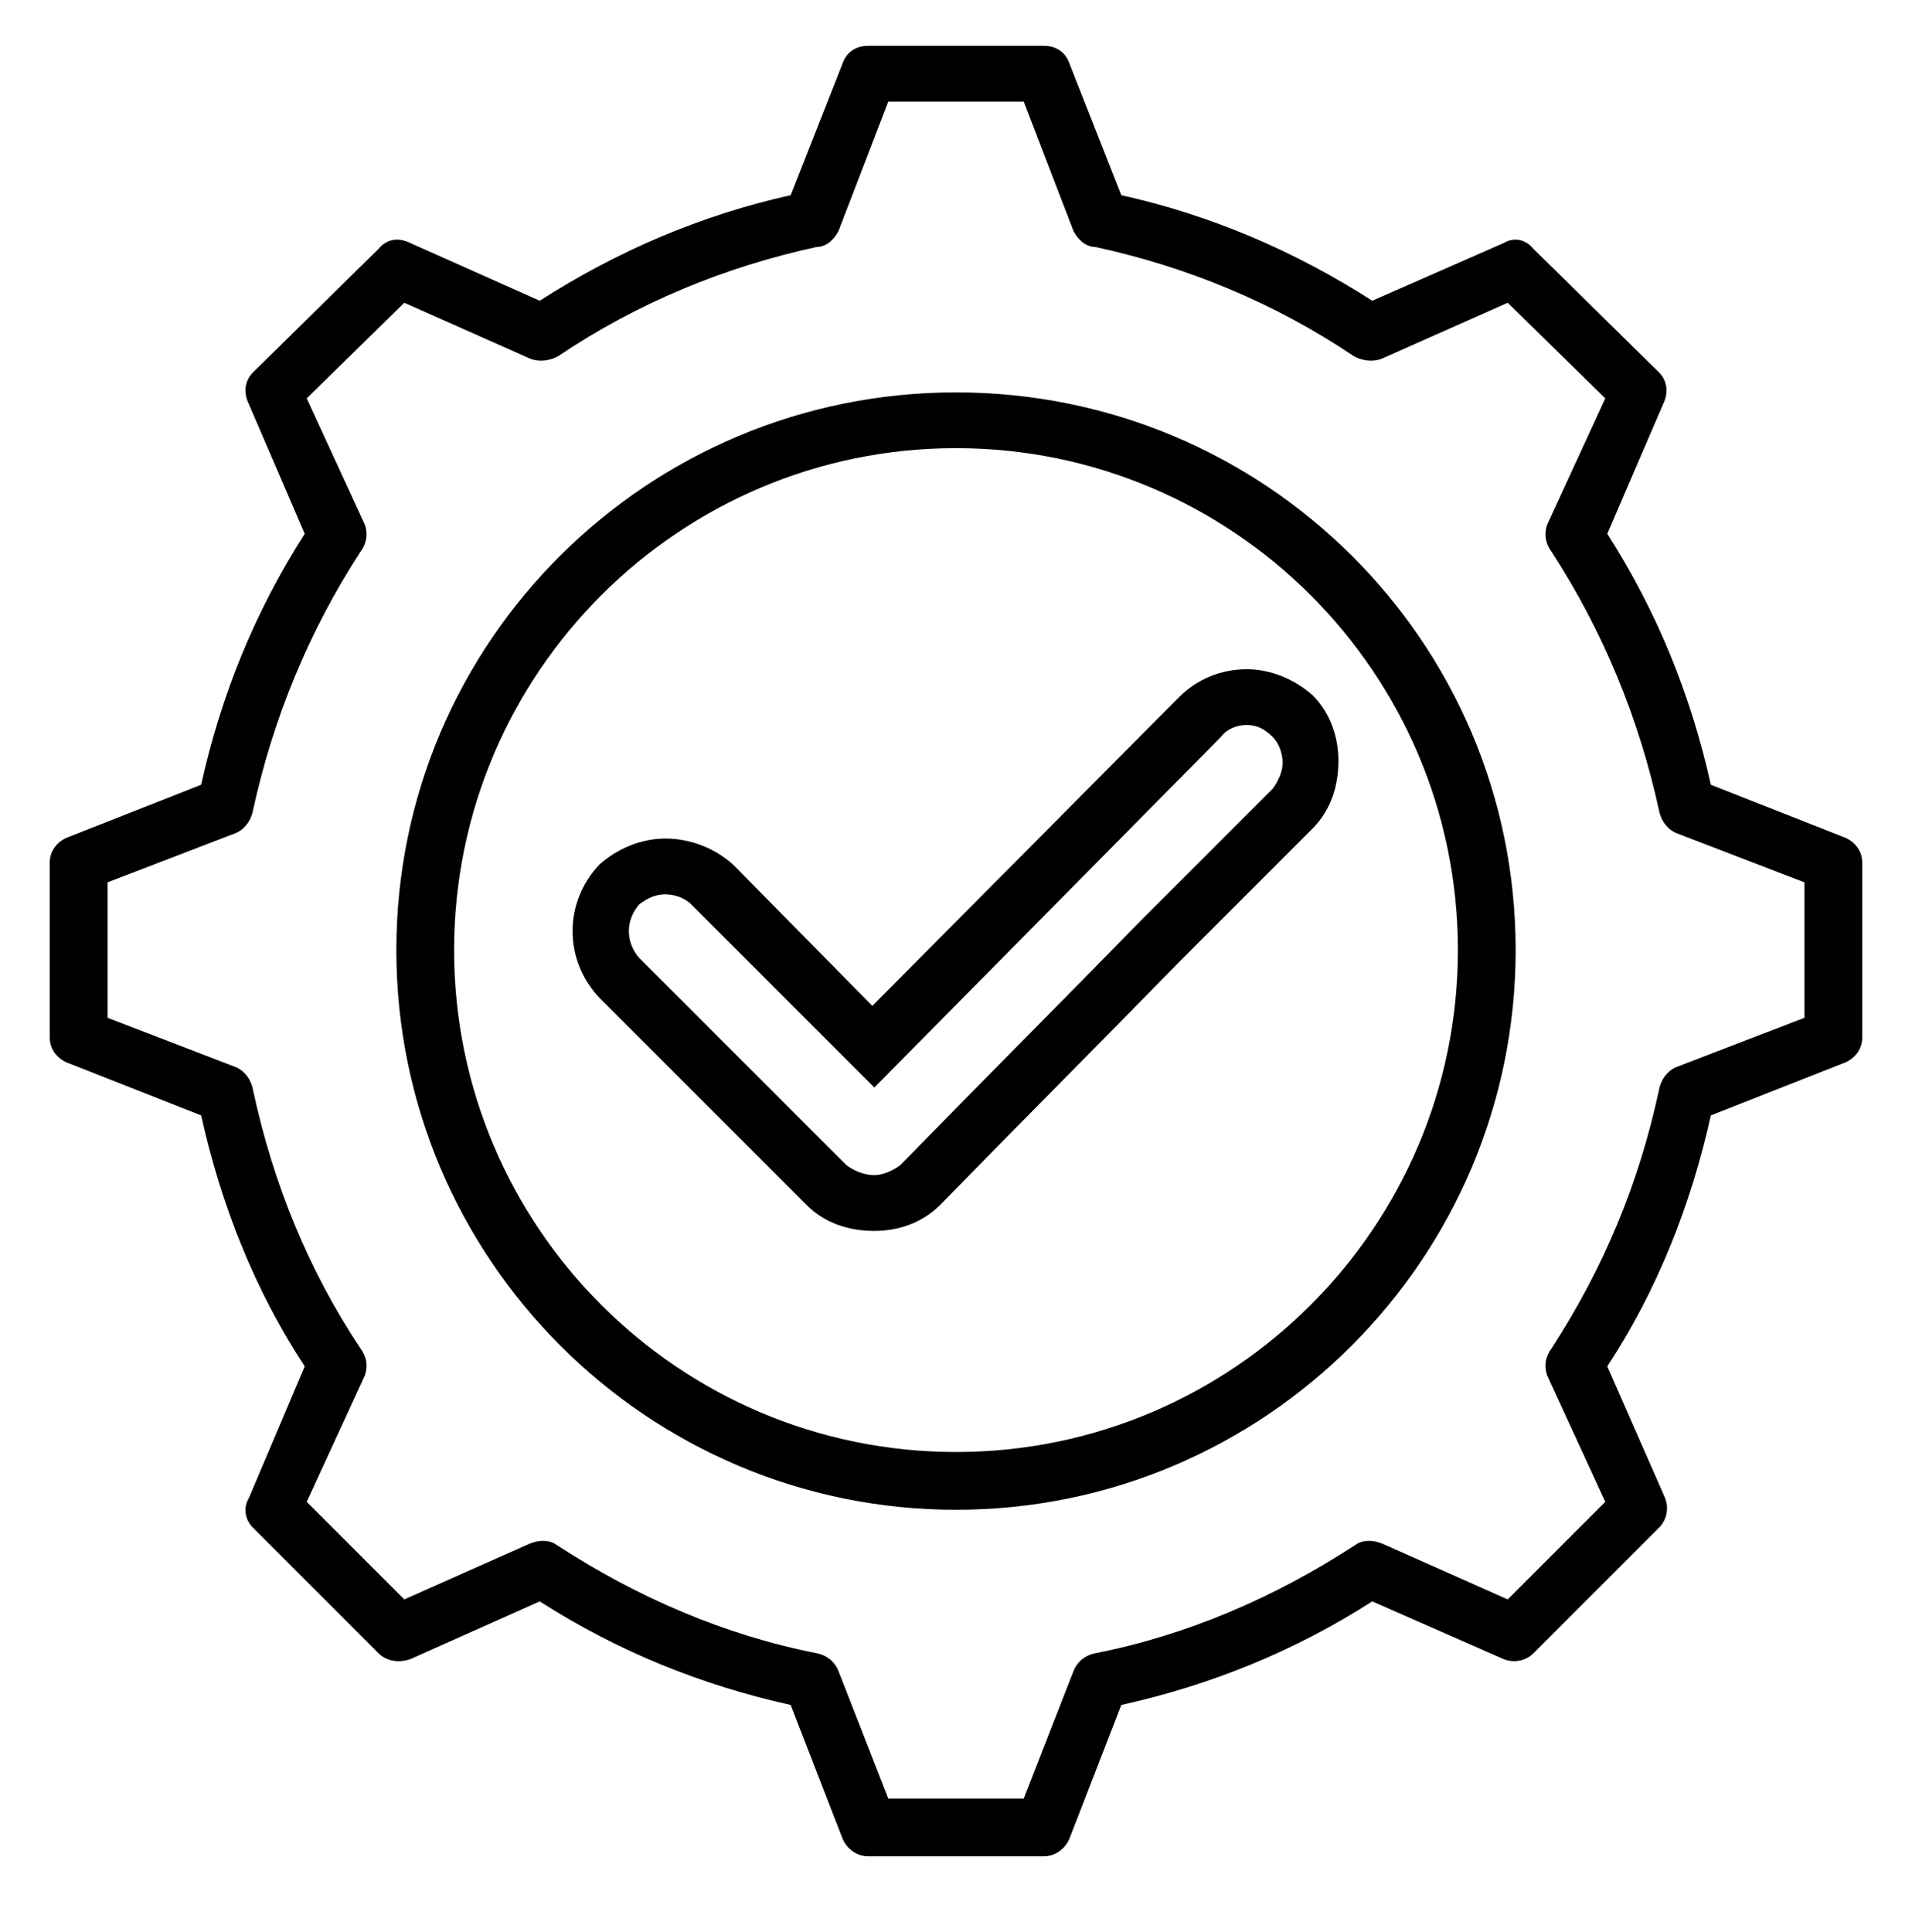
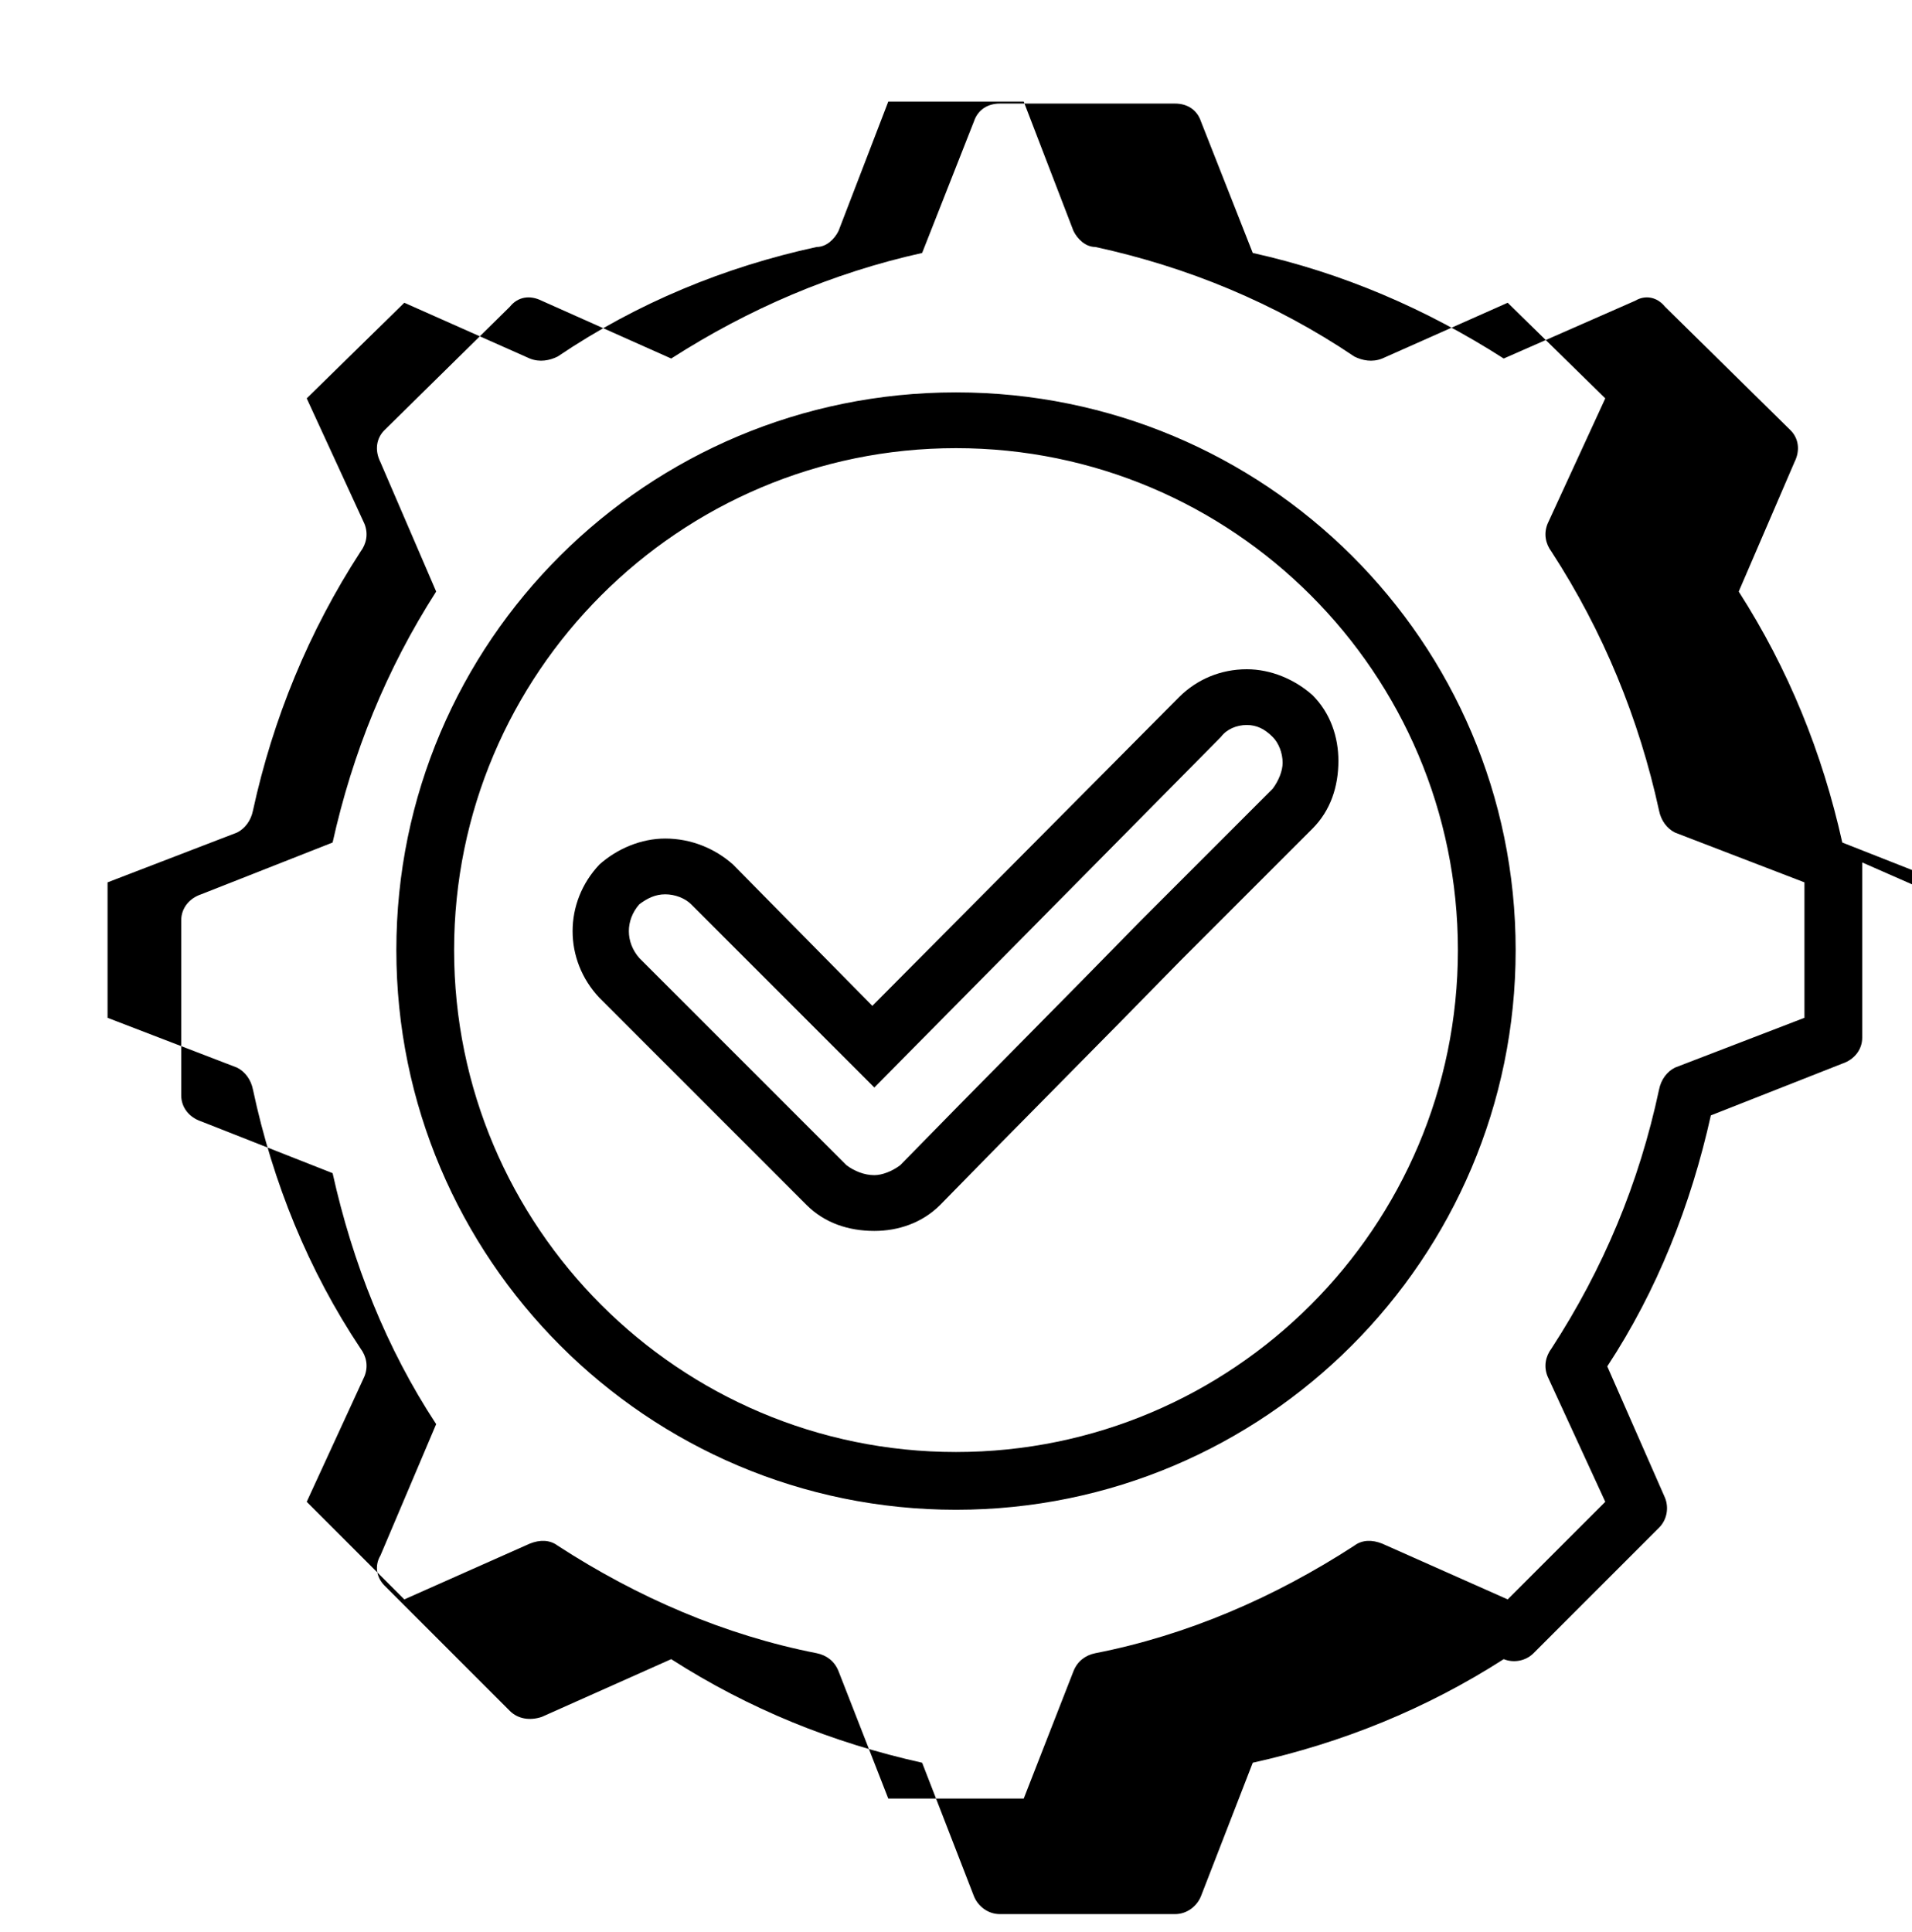
<svg xmlns="http://www.w3.org/2000/svg" version="1.2" viewBox="0 0 96 97" width="96" height="97">
  <style>tspan{white-space:pre}</style>
-   <path fill-rule="evenodd" d="m93.5 43.3v8.8c0 0.6-0.4 1.1-1 1.3l-6.6 2.6c-1 4.5-2.7 8.8-5.2 12.6l2.9 6.6c0.2 0.5 0.1 1.1-0.3 1.5l-6.3 6.3c-0.4 0.4-1 0.5-1.5 0.3l-6.6-2.9c-3.9 2.5-8.1 4.2-12.6 5.2l-2.6 6.7c-0.2 0.5-0.7 0.9-1.3 0.9h-8.8c-0.6 0-1.1-0.4-1.3-0.9l-2.6-6.7c-4.5-1-8.7-2.7-12.6-5.2l-6.5 2.9c-0.6 0.2-1.2 0.1-1.6-0.3l-6.3-6.3c-0.4-0.4-0.5-1-0.2-1.5l2.8-6.6c-2.5-3.8-4.2-8.1-5.2-12.6l-6.6-2.6c-0.6-0.2-1-0.7-1-1.3v-8.8c0-0.6 0.4-1.1 1-1.3l6.6-2.6c1-4.5 2.7-8.7 5.2-12.6l-2.8-6.5c-0.3-0.6-0.2-1.2 0.2-1.6l6.3-6.2c0.4-0.5 1-0.6 1.6-0.3l6.5 2.9c3.9-2.5 8.1-4.3 12.6-5.3l2.6-6.6c0.2-0.6 0.7-0.9 1.3-0.9h8.8c0.6 0 1.1 0.3 1.3 0.9l2.6 6.6c4.5 1 8.7 2.8 12.6 5.3l6.6-2.9c0.5-0.3 1.1-0.2 1.5 0.3l6.3 6.2c0.4 0.4 0.5 1 0.2 1.6l-2.8 6.5c2.5 3.9 4.2 8.1 5.2 12.6l6.6 2.6c0.6 0.2 1 0.7 1 1.3zm-2.9 1l-6.5-2.5c-0.4-0.2-0.7-0.6-0.8-1.1-1-4.6-2.8-9-5.4-13-0.3-0.4-0.4-0.9-0.2-1.4l2.9-6.3-4.9-4.8-6.3 2.8c-0.5 0.2-1 0.1-1.4-0.1-4-2.7-8.4-4.5-13-5.5-0.5 0-0.9-0.4-1.1-0.8l-2.5-6.5h-6.8l-2.5 6.5c-0.2 0.4-0.6 0.8-1.1 0.8-4.6 1-9 2.8-13 5.5-0.4 0.2-0.9 0.3-1.4 0.1l-6.3-2.8-4.9 4.8 2.9 6.3c0.2 0.5 0.1 1-0.2 1.4-2.6 4-4.4 8.4-5.4 13-0.1 0.5-0.4 0.9-0.8 1.1l-6.5 2.5v6.8l6.5 2.5c0.4 0.2 0.7 0.6 0.8 1.1 1 4.7 2.8 9.1 5.4 13 0.3 0.4 0.4 0.9 0.2 1.4l-2.9 6.3 4.9 4.9 6.3-2.8c0.5-0.2 1-0.2 1.4 0.1 4 2.6 8.4 4.5 13 5.4 0.5 0.1 0.9 0.4 1.1 0.9l2.5 6.4h6.8l2.5-6.4c0.2-0.5 0.6-0.8 1.1-0.9 4.6-0.9 9-2.8 13-5.4 0.4-0.3 0.9-0.3 1.4-0.1l6.3 2.8 4.9-4.9-2.9-6.3c-0.2-0.5-0.1-1 0.2-1.4 2.6-4 4.4-8.3 5.4-13 0.1-0.5 0.4-0.9 0.8-1.1l6.5-2.5c0 0 0-6.8 0-6.8zm-14.5 3.4c0 15.5-12.6 28.1-28.1 28.1-15.5 0-28.1-12.6-28.1-28.1 0-15.5 12.6-28 28.1-28 15.5 0 28.1 12.5 28.1 28zm-2.9 0c0-13.9-11.3-25.2-25.2-25.2-13.9 0-25.2 11.3-25.2 25.2 0 13.9 11.3 25.2 25.2 25.2 13.9 0 25.2-11.3 25.2-25.2zm-10.6-14.1c1.2 0 2.4 0.5 3.3 1.3 0.9 0.9 1.3 2.1 1.3 3.3 0 1.3-0.4 2.5-1.3 3.4q-3.3 3.3-6.6 6.6c-4 4.1-8.1 8.2-12.1 12.3-0.9 0.9-2.1 1.3-3.3 1.3-1.3 0-2.5-0.4-3.4-1.3l-10.4-10.4c-1.8-1.9-1.8-4.8 0-6.7 0.9-0.8 2.1-1.3 3.3-1.3 1.3 0 2.5 0.5 3.4 1.3l7 7.1 15.4-15.5c0.9-0.9 2.1-1.4 3.4-1.4q0 0 0 0zm1.3 3.4c-0.4-0.4-0.8-0.6-1.3-0.6q0 0 0 0c-0.5 0-1 0.2-1.3 0.6l-17.4 17.6-9.2-9.2c-0.3-0.3-0.8-0.5-1.3-0.5-0.5 0-0.9 0.2-1.3 0.5-0.7 0.8-0.7 1.9 0 2.7l10.4 10.4c0.4 0.3 0.9 0.5 1.4 0.5 0.4 0 0.9-0.2 1.3-0.5 4-4.1 8.1-8.2 12.1-12.3q3.3-3.3 6.6-6.6c0.3-0.4 0.5-0.9 0.5-1.3 0-0.5-0.2-1-0.5-1.3z" />
+   <path fill-rule="evenodd" d="m93.5 43.3v8.8c0 0.6-0.4 1.1-1 1.3l-6.6 2.6c-1 4.5-2.7 8.8-5.2 12.6l2.9 6.6c0.2 0.5 0.1 1.1-0.3 1.5l-6.3 6.3c-0.4 0.4-1 0.5-1.5 0.3c-3.9 2.5-8.1 4.2-12.6 5.2l-2.6 6.7c-0.2 0.5-0.7 0.9-1.3 0.9h-8.8c-0.6 0-1.1-0.4-1.3-0.9l-2.6-6.7c-4.5-1-8.7-2.7-12.6-5.2l-6.5 2.9c-0.6 0.2-1.2 0.1-1.6-0.3l-6.3-6.3c-0.4-0.4-0.5-1-0.2-1.5l2.8-6.6c-2.5-3.8-4.2-8.1-5.2-12.6l-6.6-2.6c-0.6-0.2-1-0.7-1-1.3v-8.8c0-0.6 0.4-1.1 1-1.3l6.6-2.6c1-4.5 2.7-8.7 5.2-12.6l-2.8-6.5c-0.3-0.6-0.2-1.2 0.2-1.6l6.3-6.2c0.4-0.5 1-0.6 1.6-0.3l6.5 2.9c3.9-2.5 8.1-4.3 12.6-5.3l2.6-6.6c0.2-0.6 0.7-0.9 1.3-0.9h8.8c0.6 0 1.1 0.3 1.3 0.9l2.6 6.6c4.5 1 8.7 2.8 12.6 5.3l6.6-2.9c0.5-0.3 1.1-0.2 1.5 0.3l6.3 6.2c0.4 0.4 0.5 1 0.2 1.6l-2.8 6.5c2.5 3.9 4.2 8.1 5.2 12.6l6.6 2.6c0.6 0.2 1 0.7 1 1.3zm-2.9 1l-6.5-2.5c-0.4-0.2-0.7-0.6-0.8-1.1-1-4.6-2.8-9-5.4-13-0.3-0.4-0.4-0.9-0.2-1.4l2.9-6.3-4.9-4.8-6.3 2.8c-0.5 0.2-1 0.1-1.4-0.1-4-2.7-8.4-4.5-13-5.5-0.5 0-0.9-0.4-1.1-0.8l-2.5-6.5h-6.8l-2.5 6.5c-0.2 0.4-0.6 0.8-1.1 0.8-4.6 1-9 2.8-13 5.5-0.4 0.2-0.9 0.3-1.4 0.1l-6.3-2.8-4.9 4.8 2.9 6.3c0.2 0.5 0.1 1-0.2 1.4-2.6 4-4.4 8.4-5.4 13-0.1 0.5-0.4 0.9-0.8 1.1l-6.5 2.5v6.8l6.5 2.5c0.4 0.2 0.7 0.6 0.8 1.1 1 4.7 2.8 9.1 5.4 13 0.3 0.4 0.4 0.9 0.2 1.4l-2.9 6.3 4.9 4.9 6.3-2.8c0.5-0.2 1-0.2 1.4 0.1 4 2.6 8.4 4.5 13 5.4 0.5 0.1 0.9 0.4 1.1 0.9l2.5 6.4h6.8l2.5-6.4c0.2-0.5 0.6-0.8 1.1-0.9 4.6-0.9 9-2.8 13-5.4 0.4-0.3 0.9-0.3 1.4-0.1l6.3 2.8 4.9-4.9-2.9-6.3c-0.2-0.5-0.1-1 0.2-1.4 2.6-4 4.4-8.3 5.4-13 0.1-0.5 0.4-0.9 0.8-1.1l6.5-2.5c0 0 0-6.8 0-6.8zm-14.5 3.4c0 15.5-12.6 28.1-28.1 28.1-15.5 0-28.1-12.6-28.1-28.1 0-15.5 12.6-28 28.1-28 15.5 0 28.1 12.5 28.1 28zm-2.9 0c0-13.9-11.3-25.2-25.2-25.2-13.9 0-25.2 11.3-25.2 25.2 0 13.9 11.3 25.2 25.2 25.2 13.9 0 25.2-11.3 25.2-25.2zm-10.6-14.1c1.2 0 2.4 0.5 3.3 1.3 0.9 0.9 1.3 2.1 1.3 3.3 0 1.3-0.4 2.5-1.3 3.4q-3.3 3.3-6.6 6.6c-4 4.1-8.1 8.2-12.1 12.3-0.9 0.9-2.1 1.3-3.3 1.3-1.3 0-2.5-0.4-3.4-1.3l-10.4-10.4c-1.8-1.9-1.8-4.8 0-6.7 0.9-0.8 2.1-1.3 3.3-1.3 1.3 0 2.5 0.5 3.4 1.3l7 7.1 15.4-15.5c0.9-0.9 2.1-1.4 3.4-1.4q0 0 0 0zm1.3 3.4c-0.4-0.4-0.8-0.6-1.3-0.6q0 0 0 0c-0.5 0-1 0.2-1.3 0.6l-17.4 17.6-9.2-9.2c-0.3-0.3-0.8-0.5-1.3-0.5-0.5 0-0.9 0.2-1.3 0.5-0.7 0.8-0.7 1.9 0 2.7l10.4 10.4c0.4 0.3 0.9 0.5 1.4 0.5 0.4 0 0.9-0.2 1.3-0.5 4-4.1 8.1-8.2 12.1-12.3q3.3-3.3 6.6-6.6c0.3-0.4 0.5-0.9 0.5-1.3 0-0.5-0.2-1-0.5-1.3z" />
</svg>